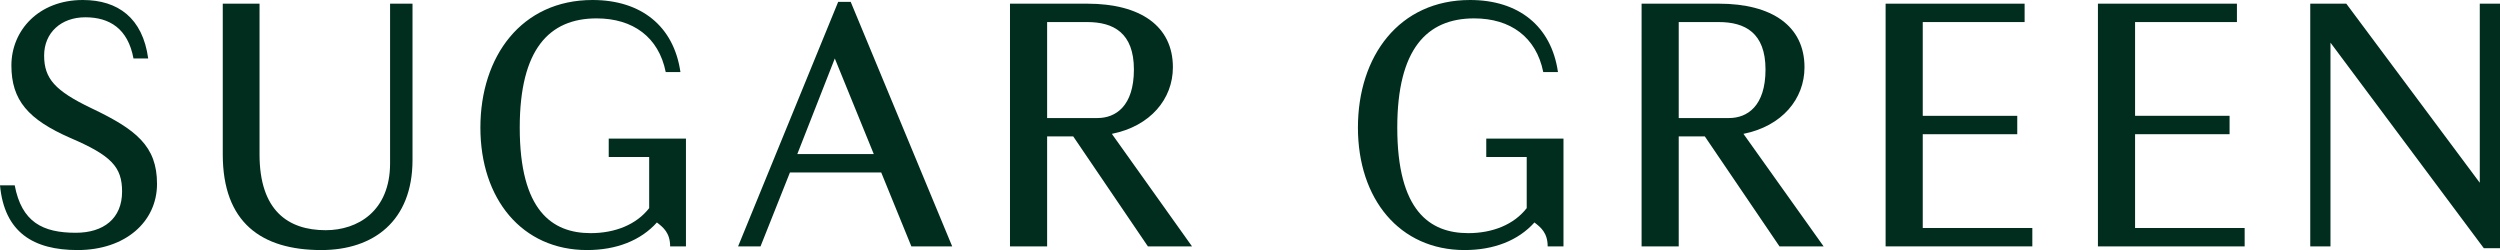
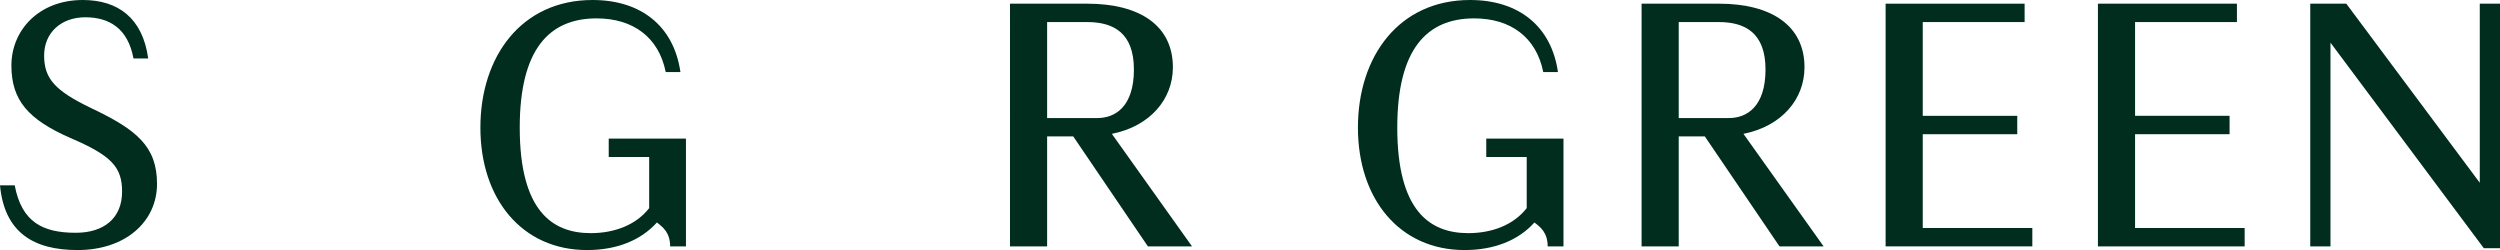
<svg xmlns="http://www.w3.org/2000/svg" id="Layer_2" viewBox="0 0 339.93 34">
  <defs>
    <style>.cls-1{fill:#002d1e;}</style>
  </defs>
  <g id="_字">
    <g>
      <path class="cls-1" d="M6,7.55c0,3.15,1.5,4.8,6.4,7.15,6.1,2.9,8.95,5.15,8.95,10.3s-4.3,9-10.8,9c-6,0-9.95-2.4-10.55-8.8H2c.95,5,3.8,6.45,8.3,6.45,3.8,0,6.3-1.95,6.3-5.6,0-3.35-1.45-4.9-7.05-7.3C3.85,16.25,1.55,13.65,1.55,8.9S5.25,0,11.25,0c4.8,0,8.15,2.45,8.9,7.95h-2c-.75-4.05-3.25-5.6-6.55-5.6s-5.6,2.1-5.6,5.2Z" />
-       <path class="cls-1" d="M53.04,.5h3.05V21.75c0,8.3-5.3,12.25-12.4,12.25-8.15,0-13.4-3.75-13.4-13V.5h5V21c0,7.6,3.85,10.3,9,10.3,4.3,0,8.75-2.55,8.75-9.1V.5Z" />
      <path class="cls-1" d="M89.32,30.25c-2.2,2.45-5.5,3.75-9.5,3.75-8.85,0-14.5-6.95-14.5-16.65S70.92,0,80.57,0c6.6,0,11.05,3.55,11.95,9.8h-2c-.95-4.75-4.45-7.3-9.4-7.3-6.45,0-10.45,4.2-10.45,14.85,0,11.3,4.4,14.35,9.65,14.35,3.3,0,6.2-1.15,7.95-3.4v-6.95h-5.5v-2.5h10.5v14.65h-2.15c0-1.85-.95-2.6-1.8-3.25Z" />
-       <path class="cls-1" d="M119.81,23.45h-12.4l-4,10.05h-3.05L113.97,.25h1.7l13.8,33.25h-5.55l-4.1-10.05Zm-6.3-15.5l-5.1,13h10.4l-5.3-13Z" />
      <path class="cls-1" d="M145.93,18.55h-3.55v14.95h-5.05V.5h10.5c7.25,0,11.65,3.05,11.65,8.65,0,4.3-3.05,8-8.3,9.05l10.9,15.3h-6l-10.15-14.95Zm-3.55-15.55v13.05h6.85c2.45,0,4.95-1.6,4.95-6.6s-2.8-6.45-6.35-6.45h-5.45Z" />
      <path class="cls-1" d="M208.64,30.25c-2.2,2.45-5.5,3.75-9.5,3.75-8.85,0-14.5-6.95-14.5-16.65S190.23,0,199.89,0c6.6,0,11.05,3.55,11.95,9.8h-2c-.95-4.75-4.45-7.3-9.4-7.3-6.45,0-10.45,4.2-10.45,14.85,0,11.3,4.4,14.35,9.65,14.35,3.3,0,6.2-1.15,7.95-3.4v-6.95h-5.5v-2.5h10.5v14.65h-2.15c0-1.85-.95-2.6-1.8-3.25Z" />
      <path class="cls-1" d="M231.81,18.55h-3.55v14.95h-5.05V.5h10.5c7.25,0,11.65,3.05,11.65,8.65,0,4.3-3.05,8-8.3,9.05l10.9,15.3h-6l-10.15-14.95Zm-3.55-15.55v13.05h6.85c2.45,0,4.95-1.6,4.95-6.6s-2.8-6.45-6.35-6.45h-5.45Z" />
      <path class="cls-1" d="M256.39,.5h18.9V3h-13.85V15.75h12.85v2.5h-12.85v12.75h14.9v2.5h-19.95V.5Z" />
      <path class="cls-1" d="M285.26,.5h18.9V3h-13.85V15.75h12.85v2.5h-12.85v12.75h14.9v2.5h-19.95V.5Z" />
      <path class="cls-1" d="M337.73,33.75l-20.85-27.95v27.7h-2.75V.5h4.9l18.15,24.35V.5h2.75V33.75h-2.2Z" />
    </g>
  </g>
</svg>